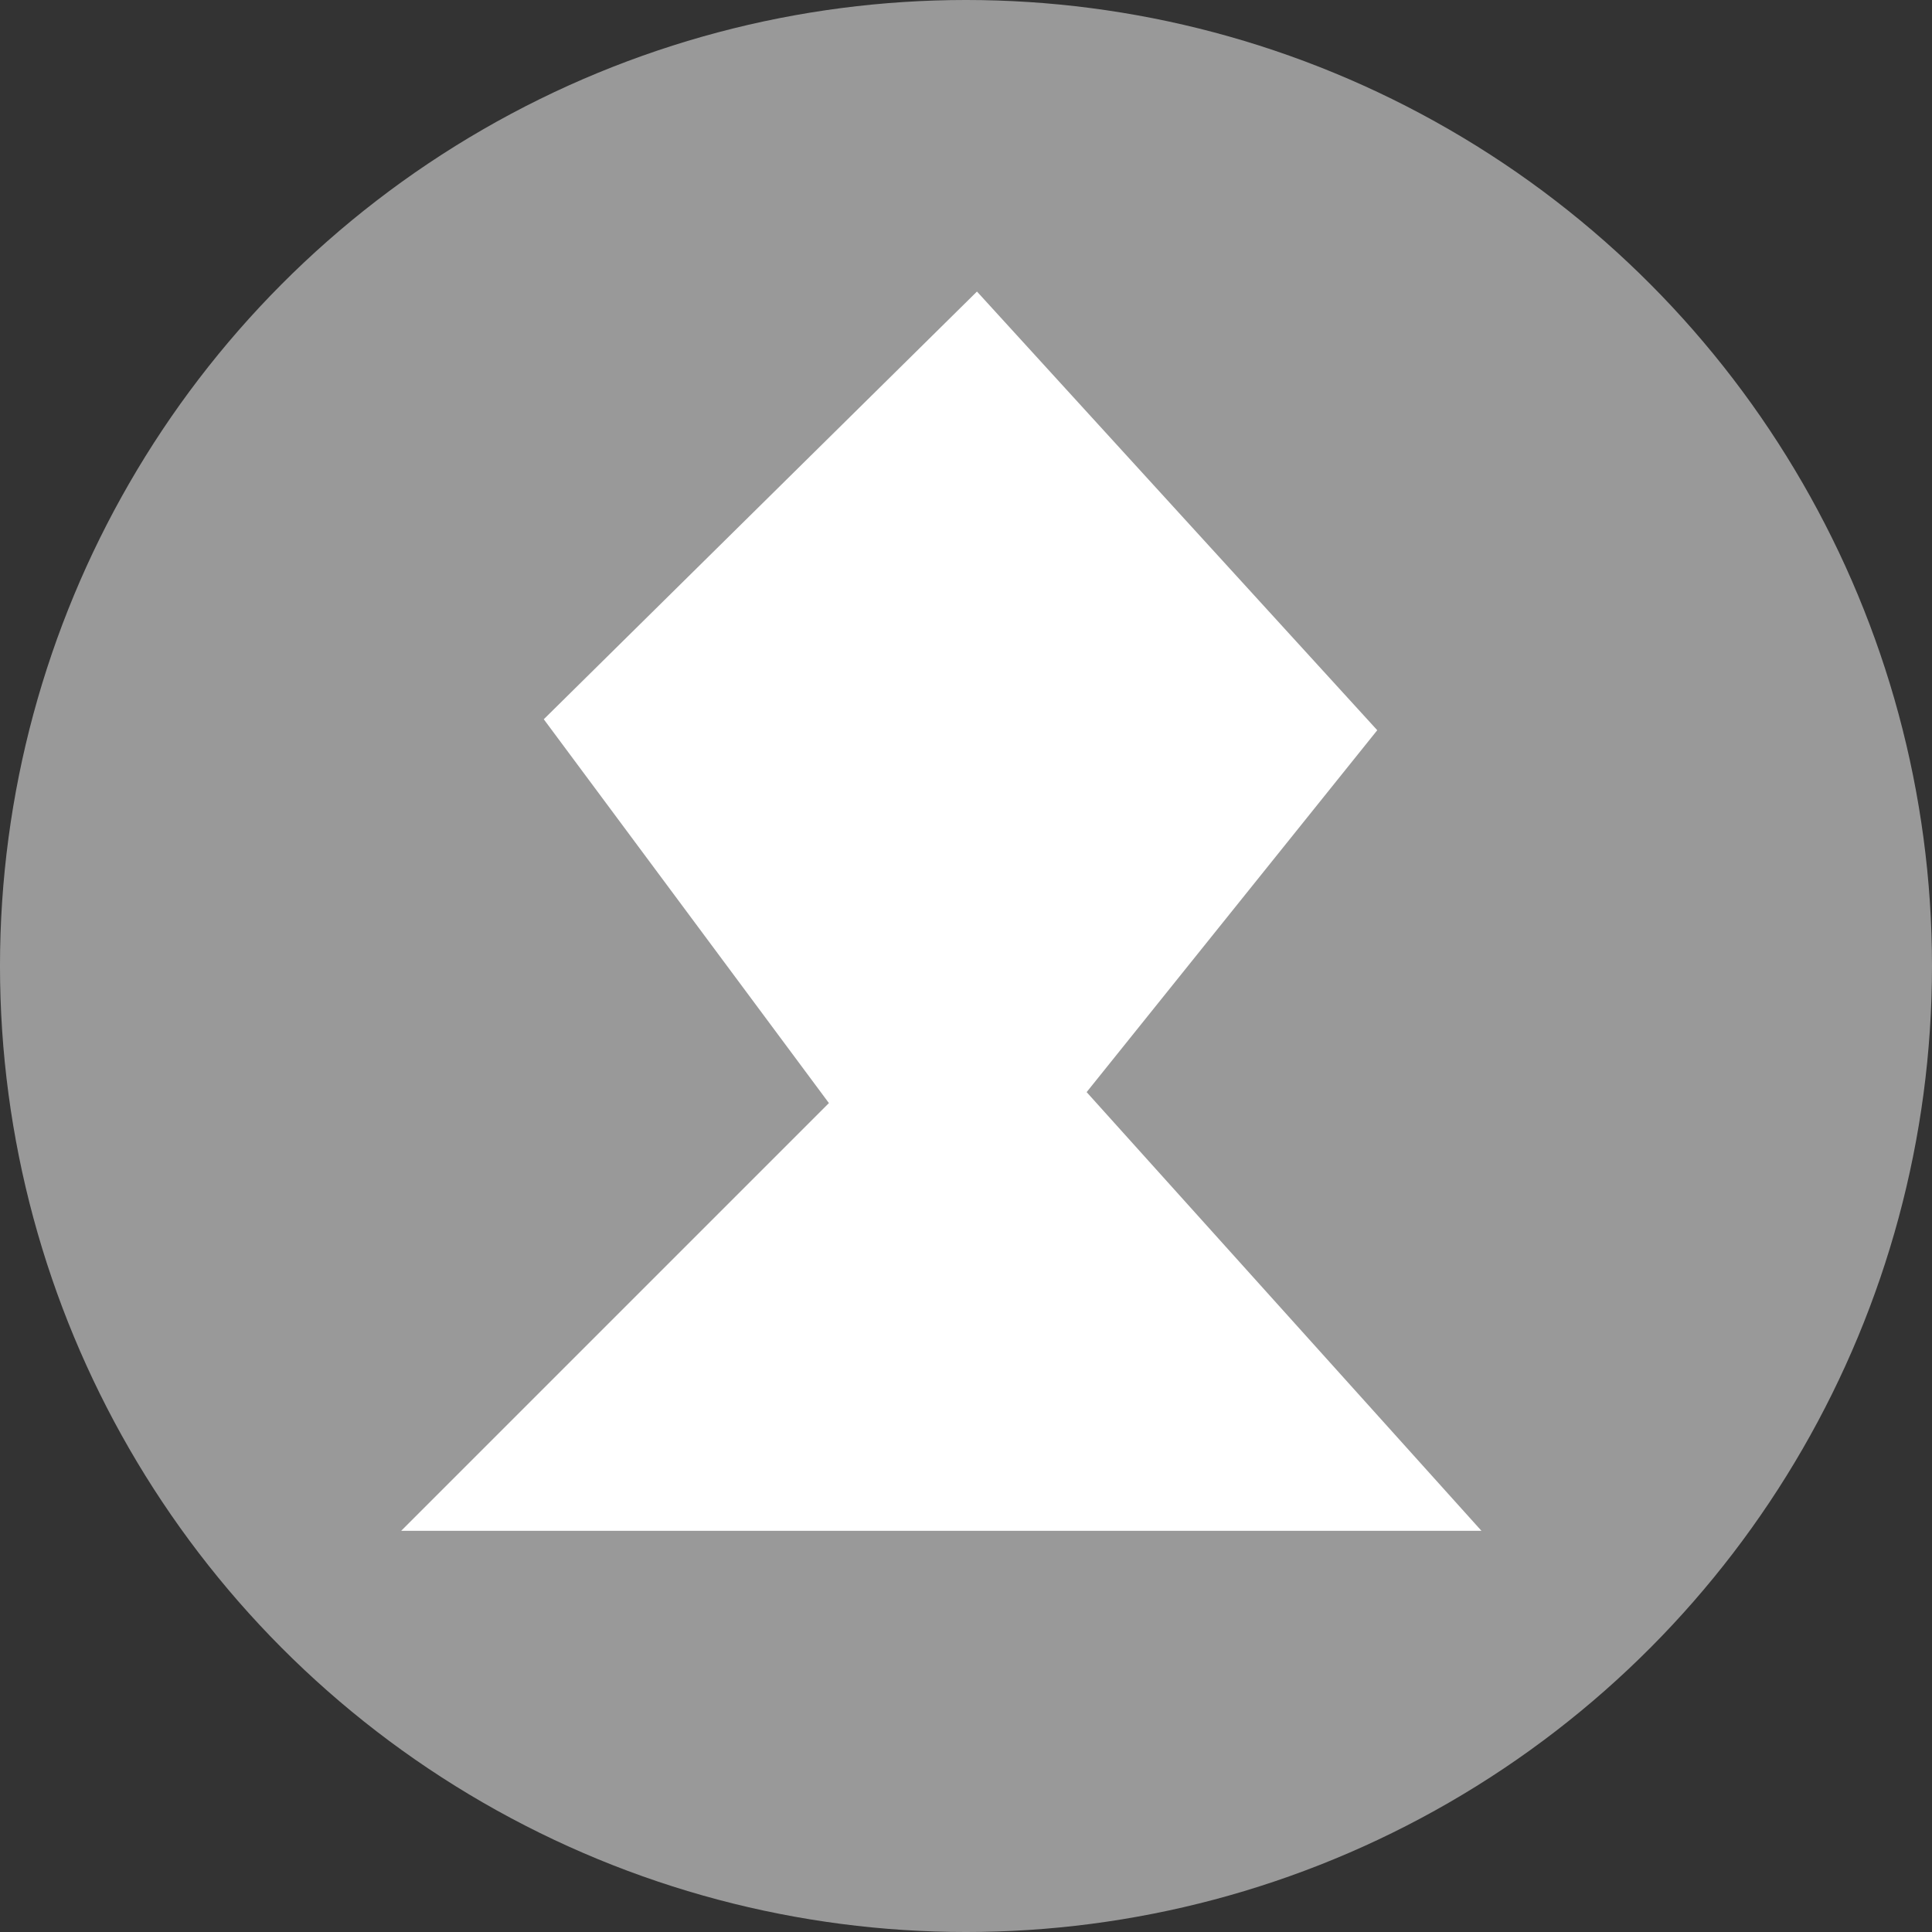
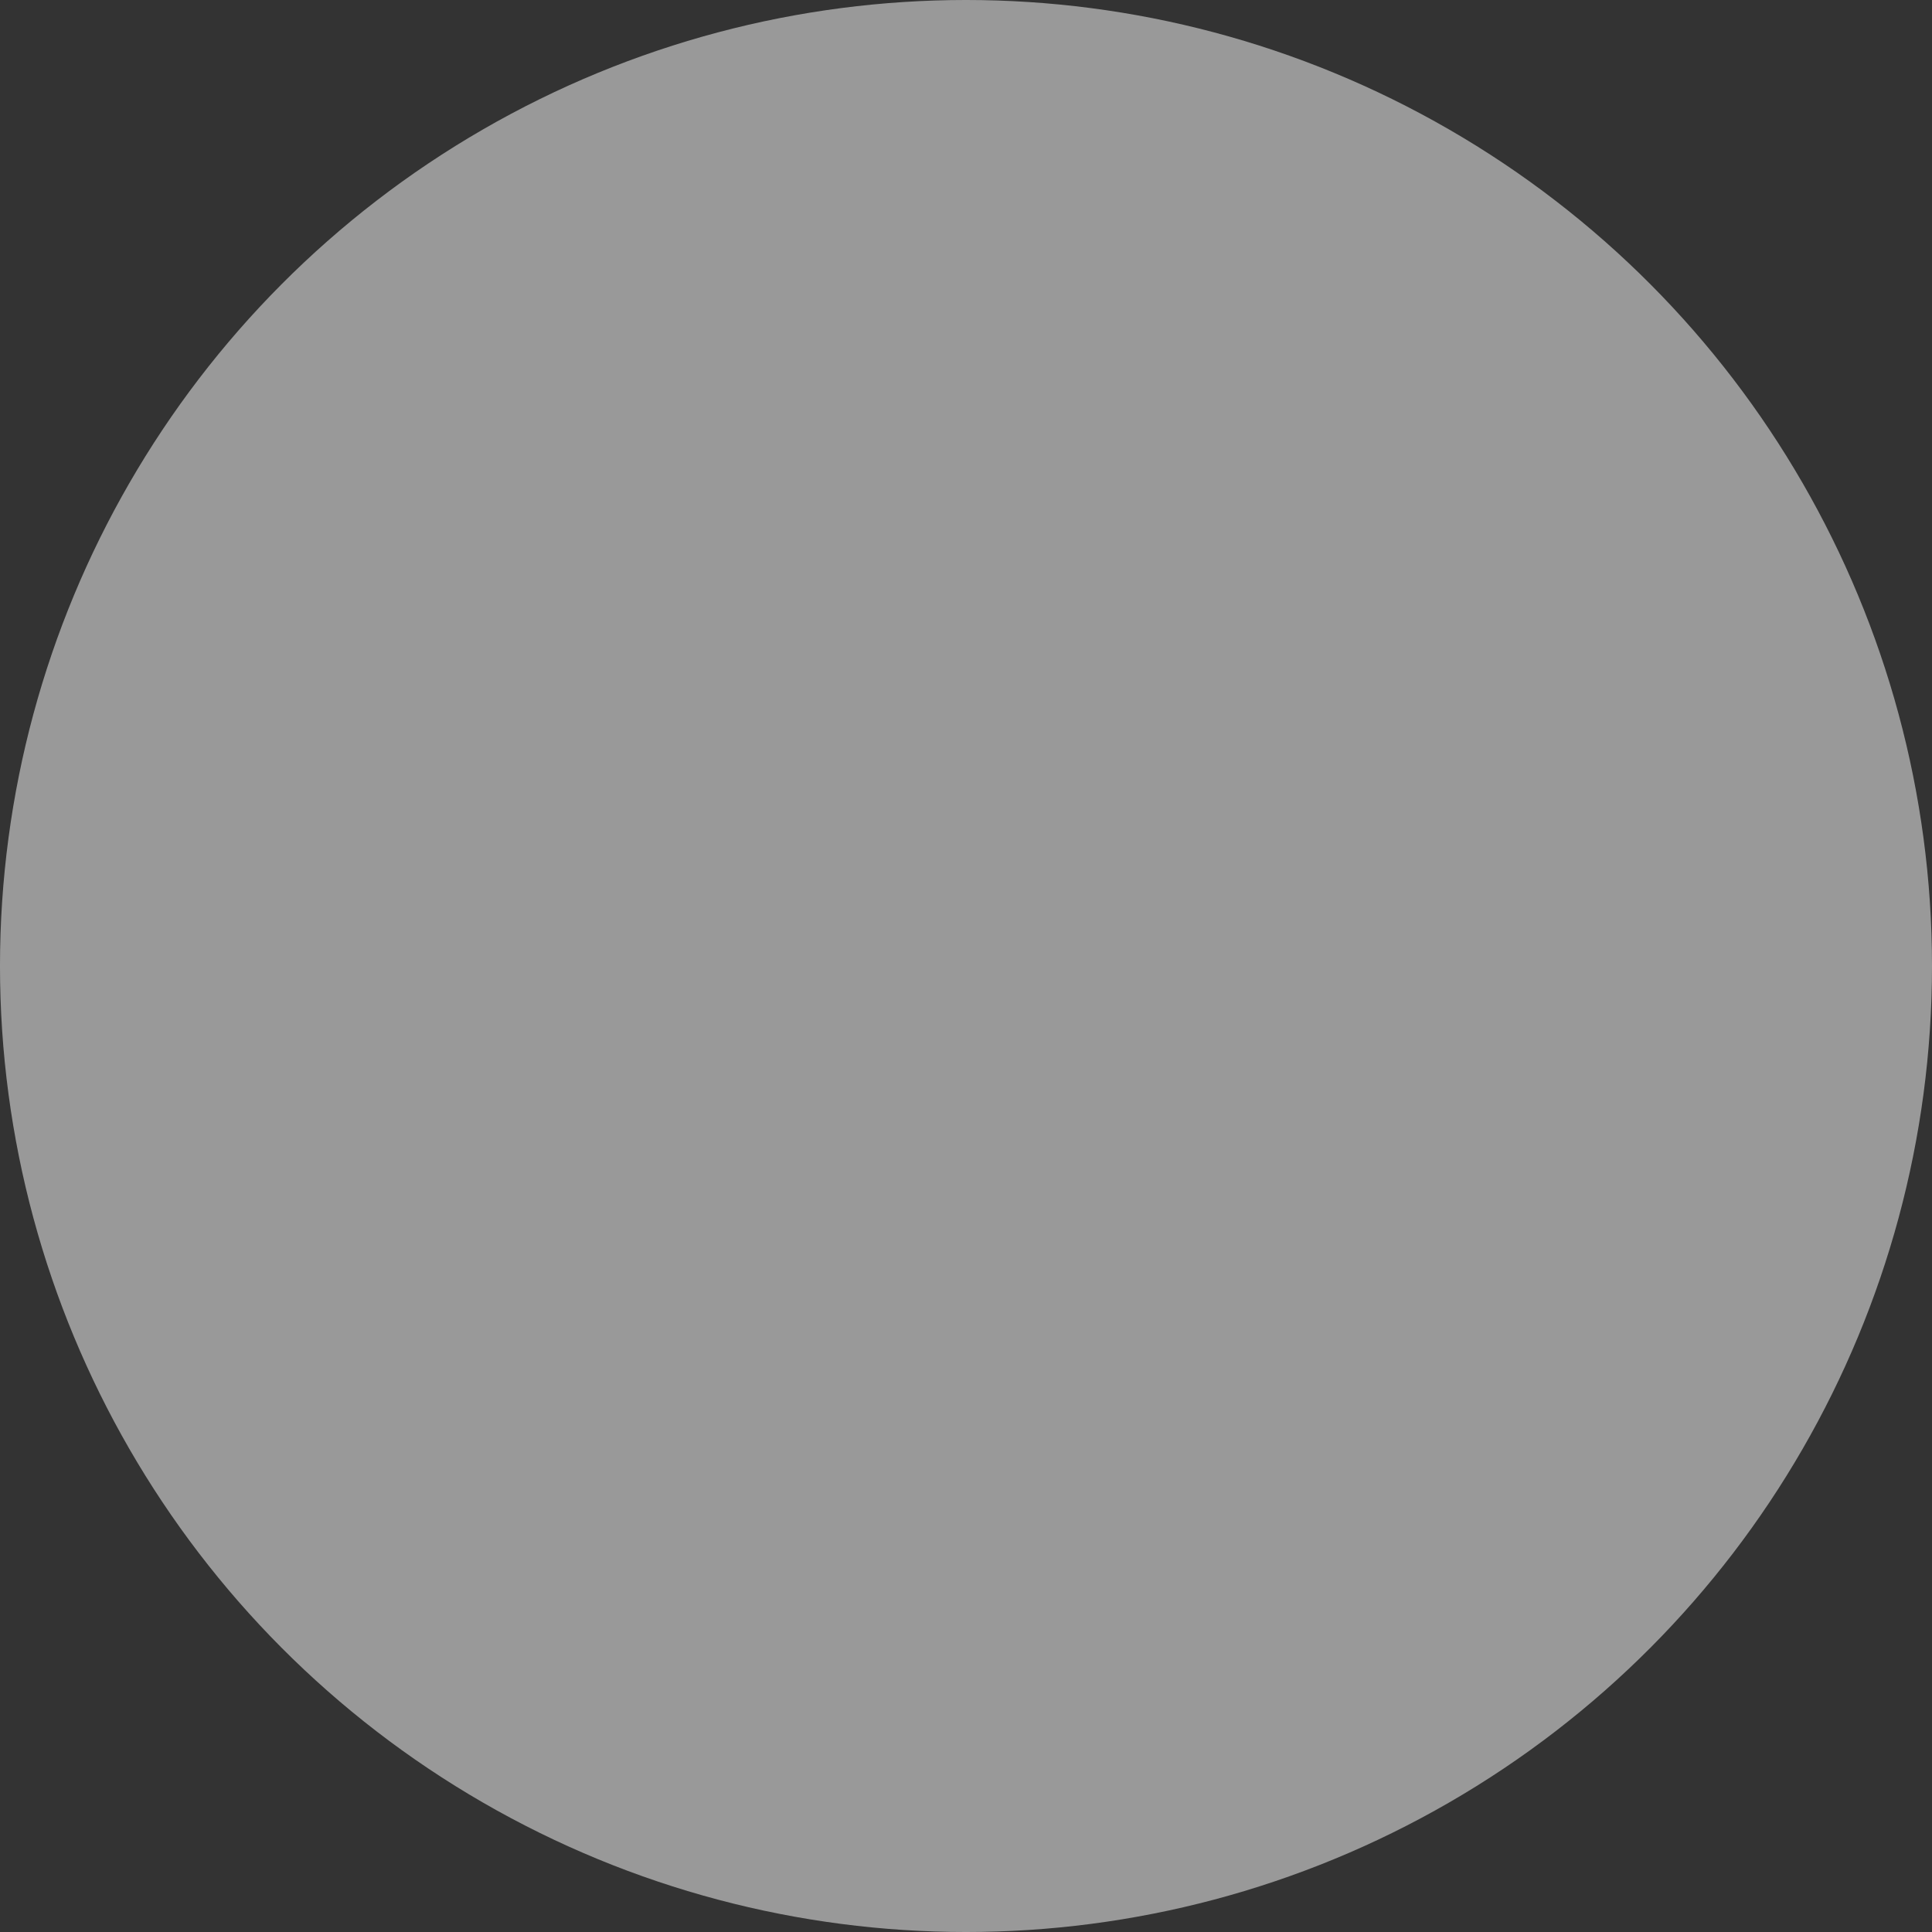
<svg xmlns="http://www.w3.org/2000/svg" xmlns:ns1="http://www.inkscape.org/namespaces/inkscape" xmlns:ns2="http://sodipodi.sourceforge.net/DTD/sodipodi-0.dtd" width="71.027mm" height="71.027mm" viewBox="0 0 251.669 251.669" id="svg2" version="1.1" ns1:version="0.91 r13725" ns2:docname="def.svg">
  <rect x="0" y="0" width="251.669" height="251.669" fill="#333333" stroke="none" />
  <defs id="defs4" />
  <ns2:namedview id="base" pagecolor="#ffffff" bordercolor="#666666" borderopacity="1.0" ns1:pageopacity="0.0" ns1:pageshadow="2" ns1:zoom="1.4" ns1:cx="299.01513" ns1:cy="112.81399" ns1:document-units="px" ns1:current-layer="layer1" showgrid="false" showguides="true" ns1:guide-bbox="true" ns1:window-width="1366" ns1:window-height="703" ns1:window-x="0" ns1:window-y="0" ns1:window-maximized="1" fit-margin-top="0" fit-margin-left="0" fit-margin-right="0" fit-margin-bottom="0" />
  <g ns1:label="Layer 1" ns1:groupmode="layer" id="layer1" transform="translate(462.977,-280.813)">
    <circle style="fill:#999999;fill-rule:evenodd;stroke:none;stroke-width:0.759px;stroke-linecap:butt;stroke-linejoin:miter;stroke-opacity:1" id="path3336" cx="-337.143" cy="406.648" r="125.835" />
-     <path style="fill:#ffffff;fill-rule:evenodd;stroke:none;stroke-width:1px;stroke-linecap:butt;stroke-linejoin:miter;stroke-opacity:1" d="M -410.714,480.219 -355,424.505 l -37.143,-50 56.429,-55.714 52.143,57.143 -37.857,47.143 L -270,480.219 Z" id="path3344" ns1:connector-curvature="0" ns2:nodetypes="cccccccc" />
  </g>
</svg>